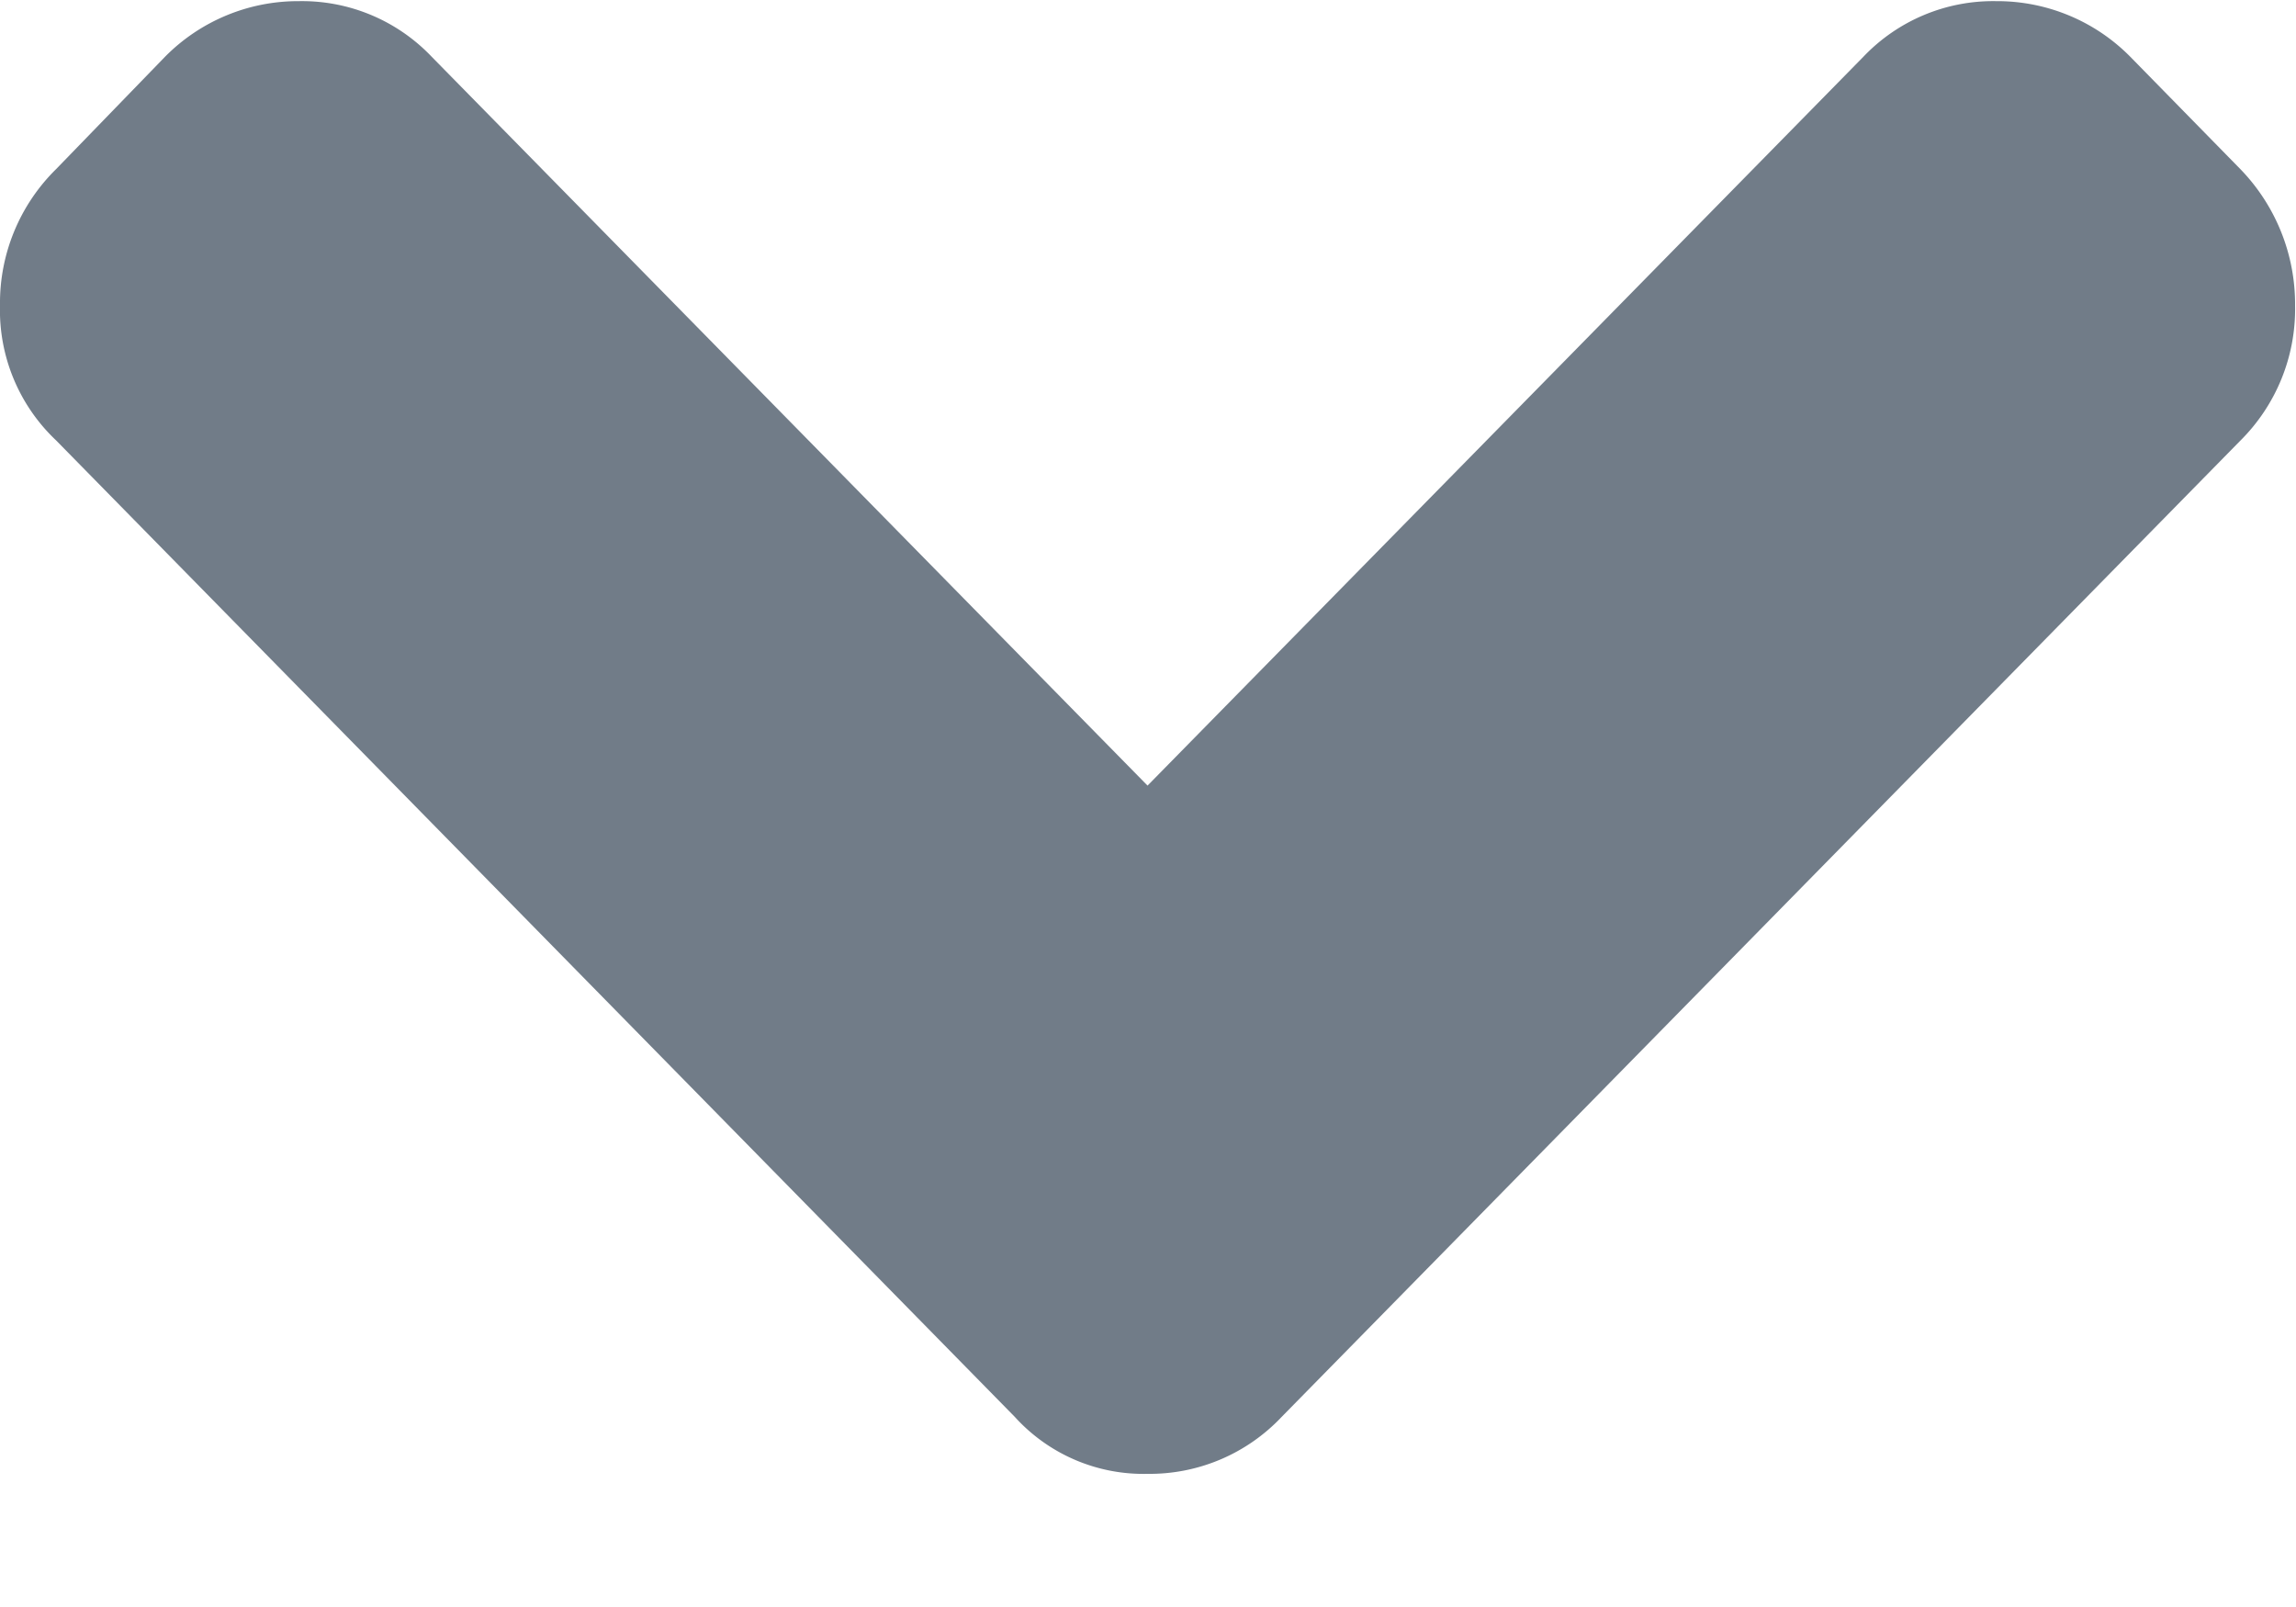
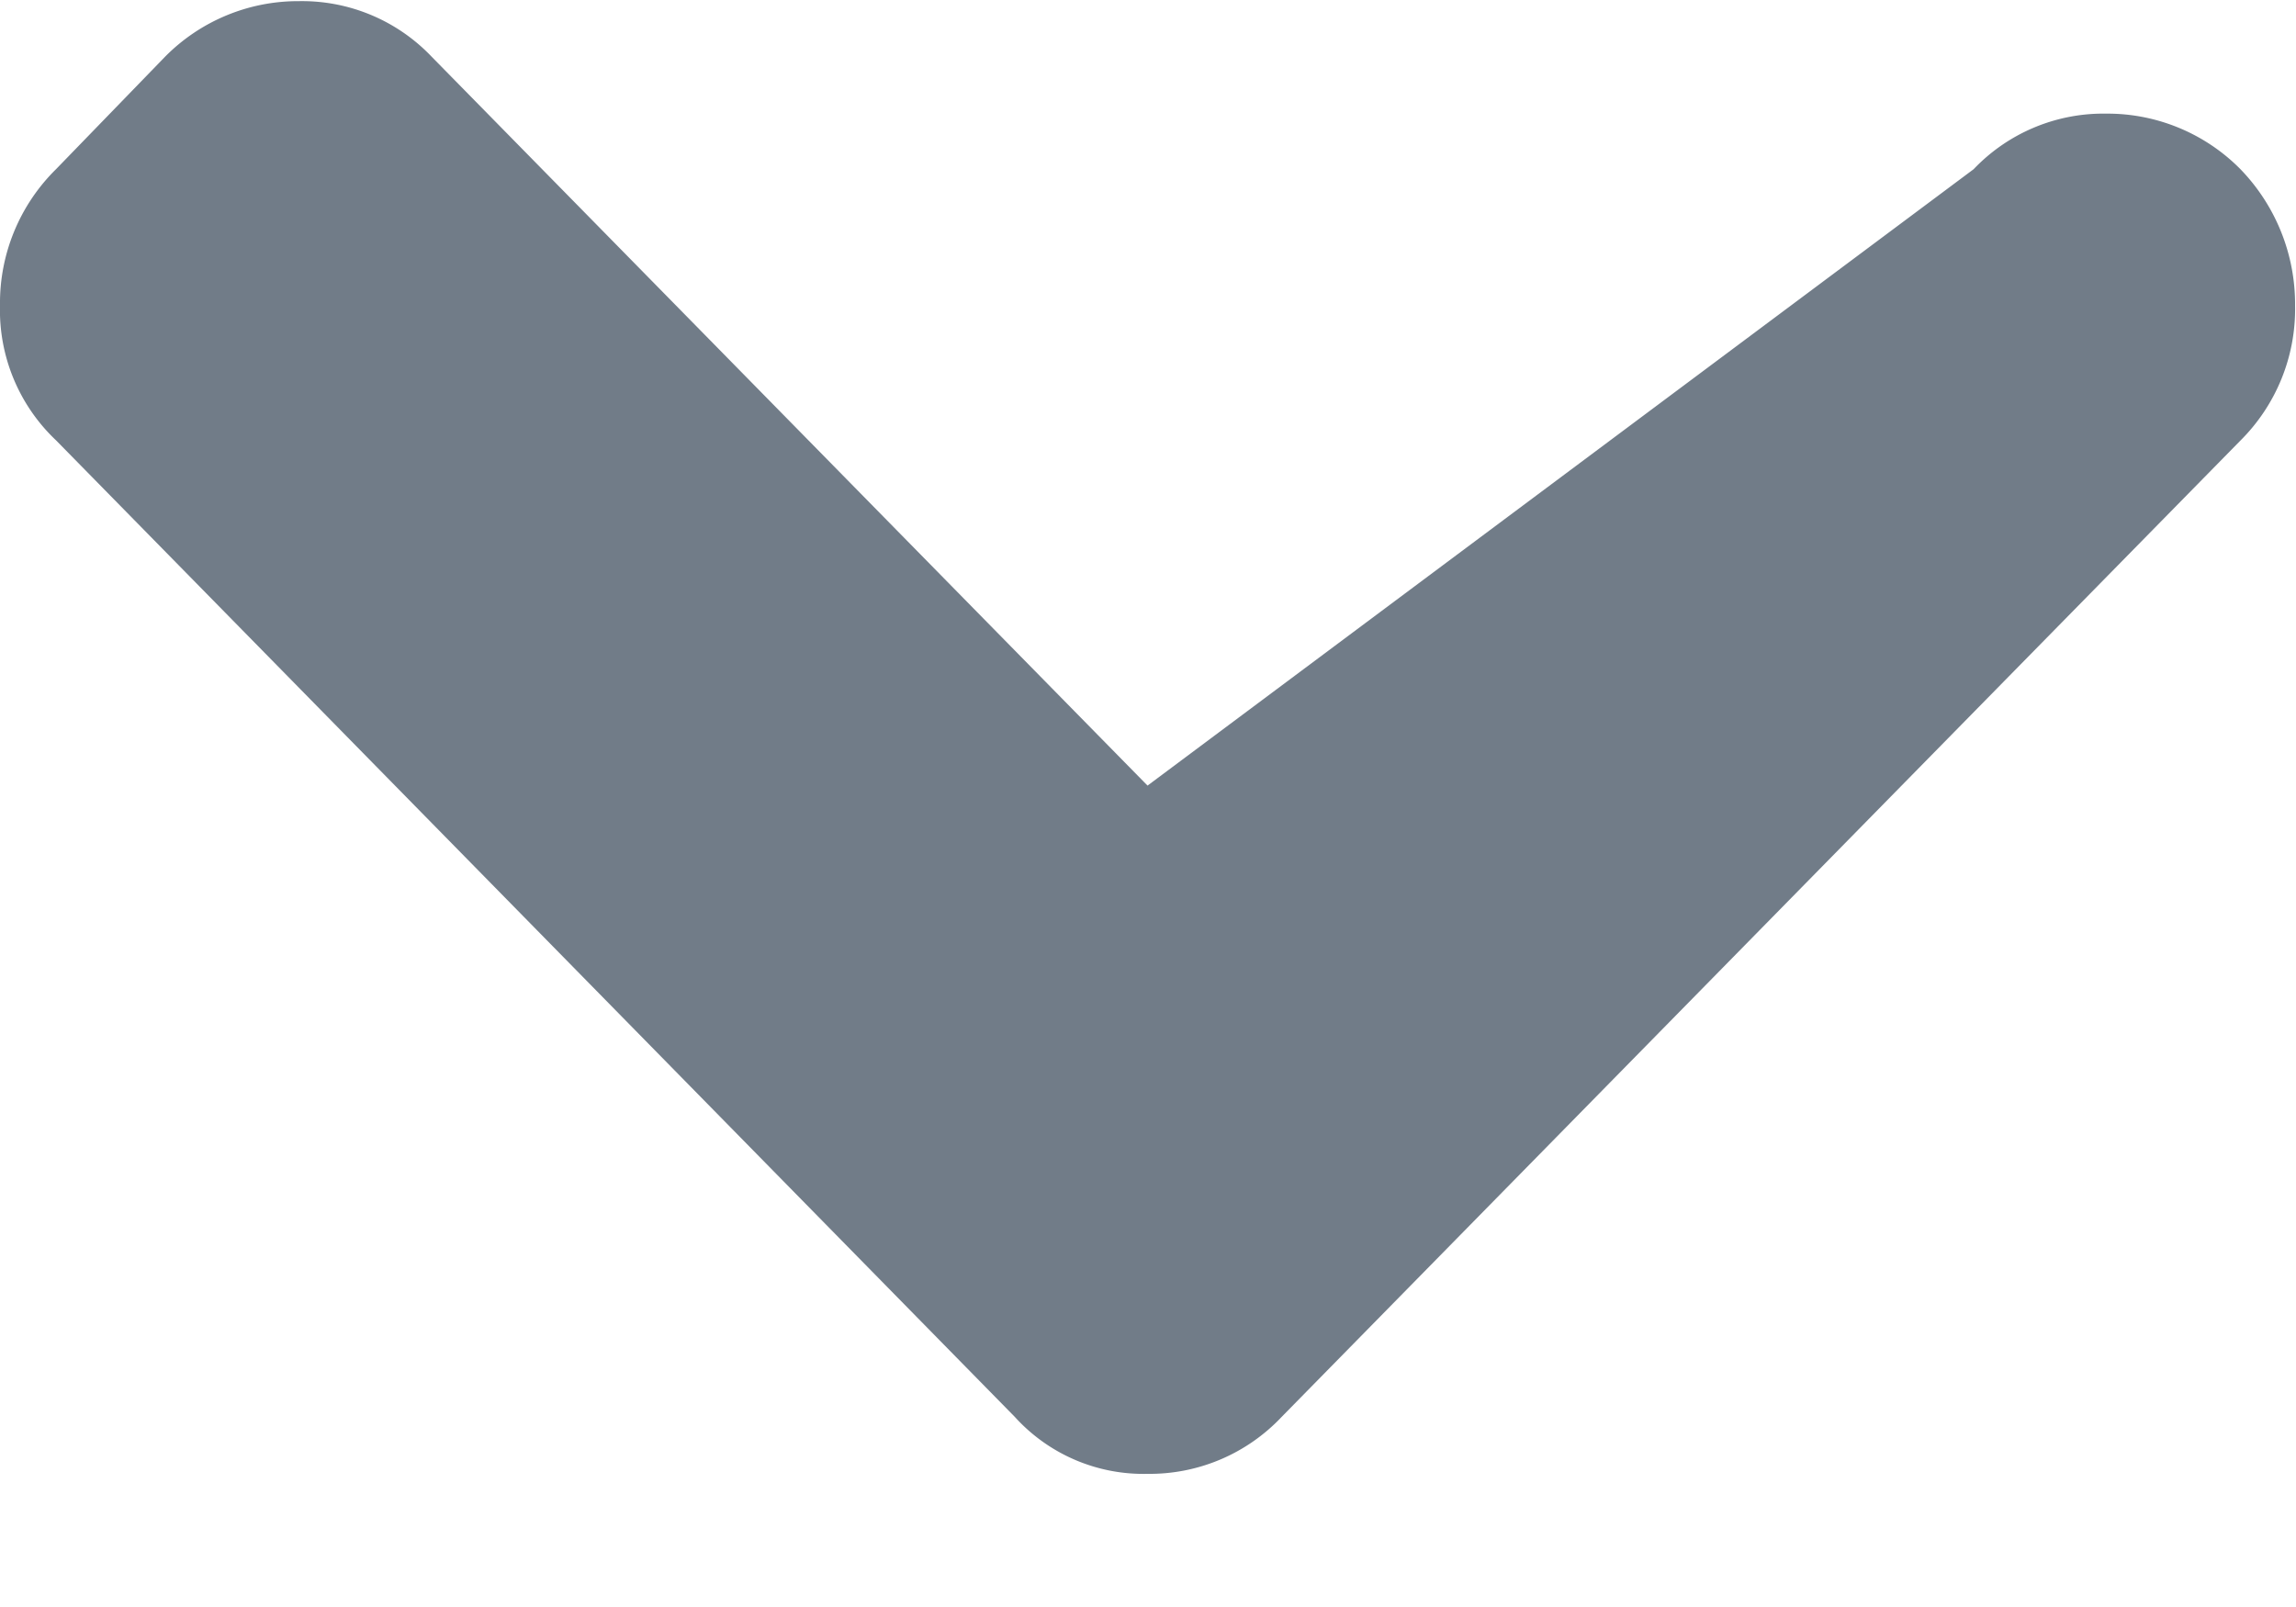
<svg xmlns="http://www.w3.org/2000/svg" width="10" height="7">
-   <path d="M9.758.737l-.48-.49a.814.814 0 0 0-.584-.242.78.78 0 0 0-.578.242L4.998 3.422 1.88.247a.779.779 0 0 0-.578-.242.814.814 0 0 0-.583.242l-.475.49A.818.818 0 0 0 0 1.33a.78.78 0 0 0 .244.588L4.42 6.172a.756.756 0 0 0 .578.248.79.79 0 0 0 .584-.248l4.176-4.253a.808.808 0 0 0 .238-.588.845.845 0 0 0-.238-.594z" fill="#717C88" />
+   <path d="M9.758.737a.814.814 0 0 0-.584-.242.78.78 0 0 0-.578.242L4.998 3.422 1.88.247a.779.779 0 0 0-.578-.242.814.814 0 0 0-.583.242l-.475.49A.818.818 0 0 0 0 1.33a.78.78 0 0 0 .244.588L4.42 6.172a.756.756 0 0 0 .578.248.79.79 0 0 0 .584-.248l4.176-4.253a.808.808 0 0 0 .238-.588.845.845 0 0 0-.238-.594z" fill="#717C88" />
</svg>